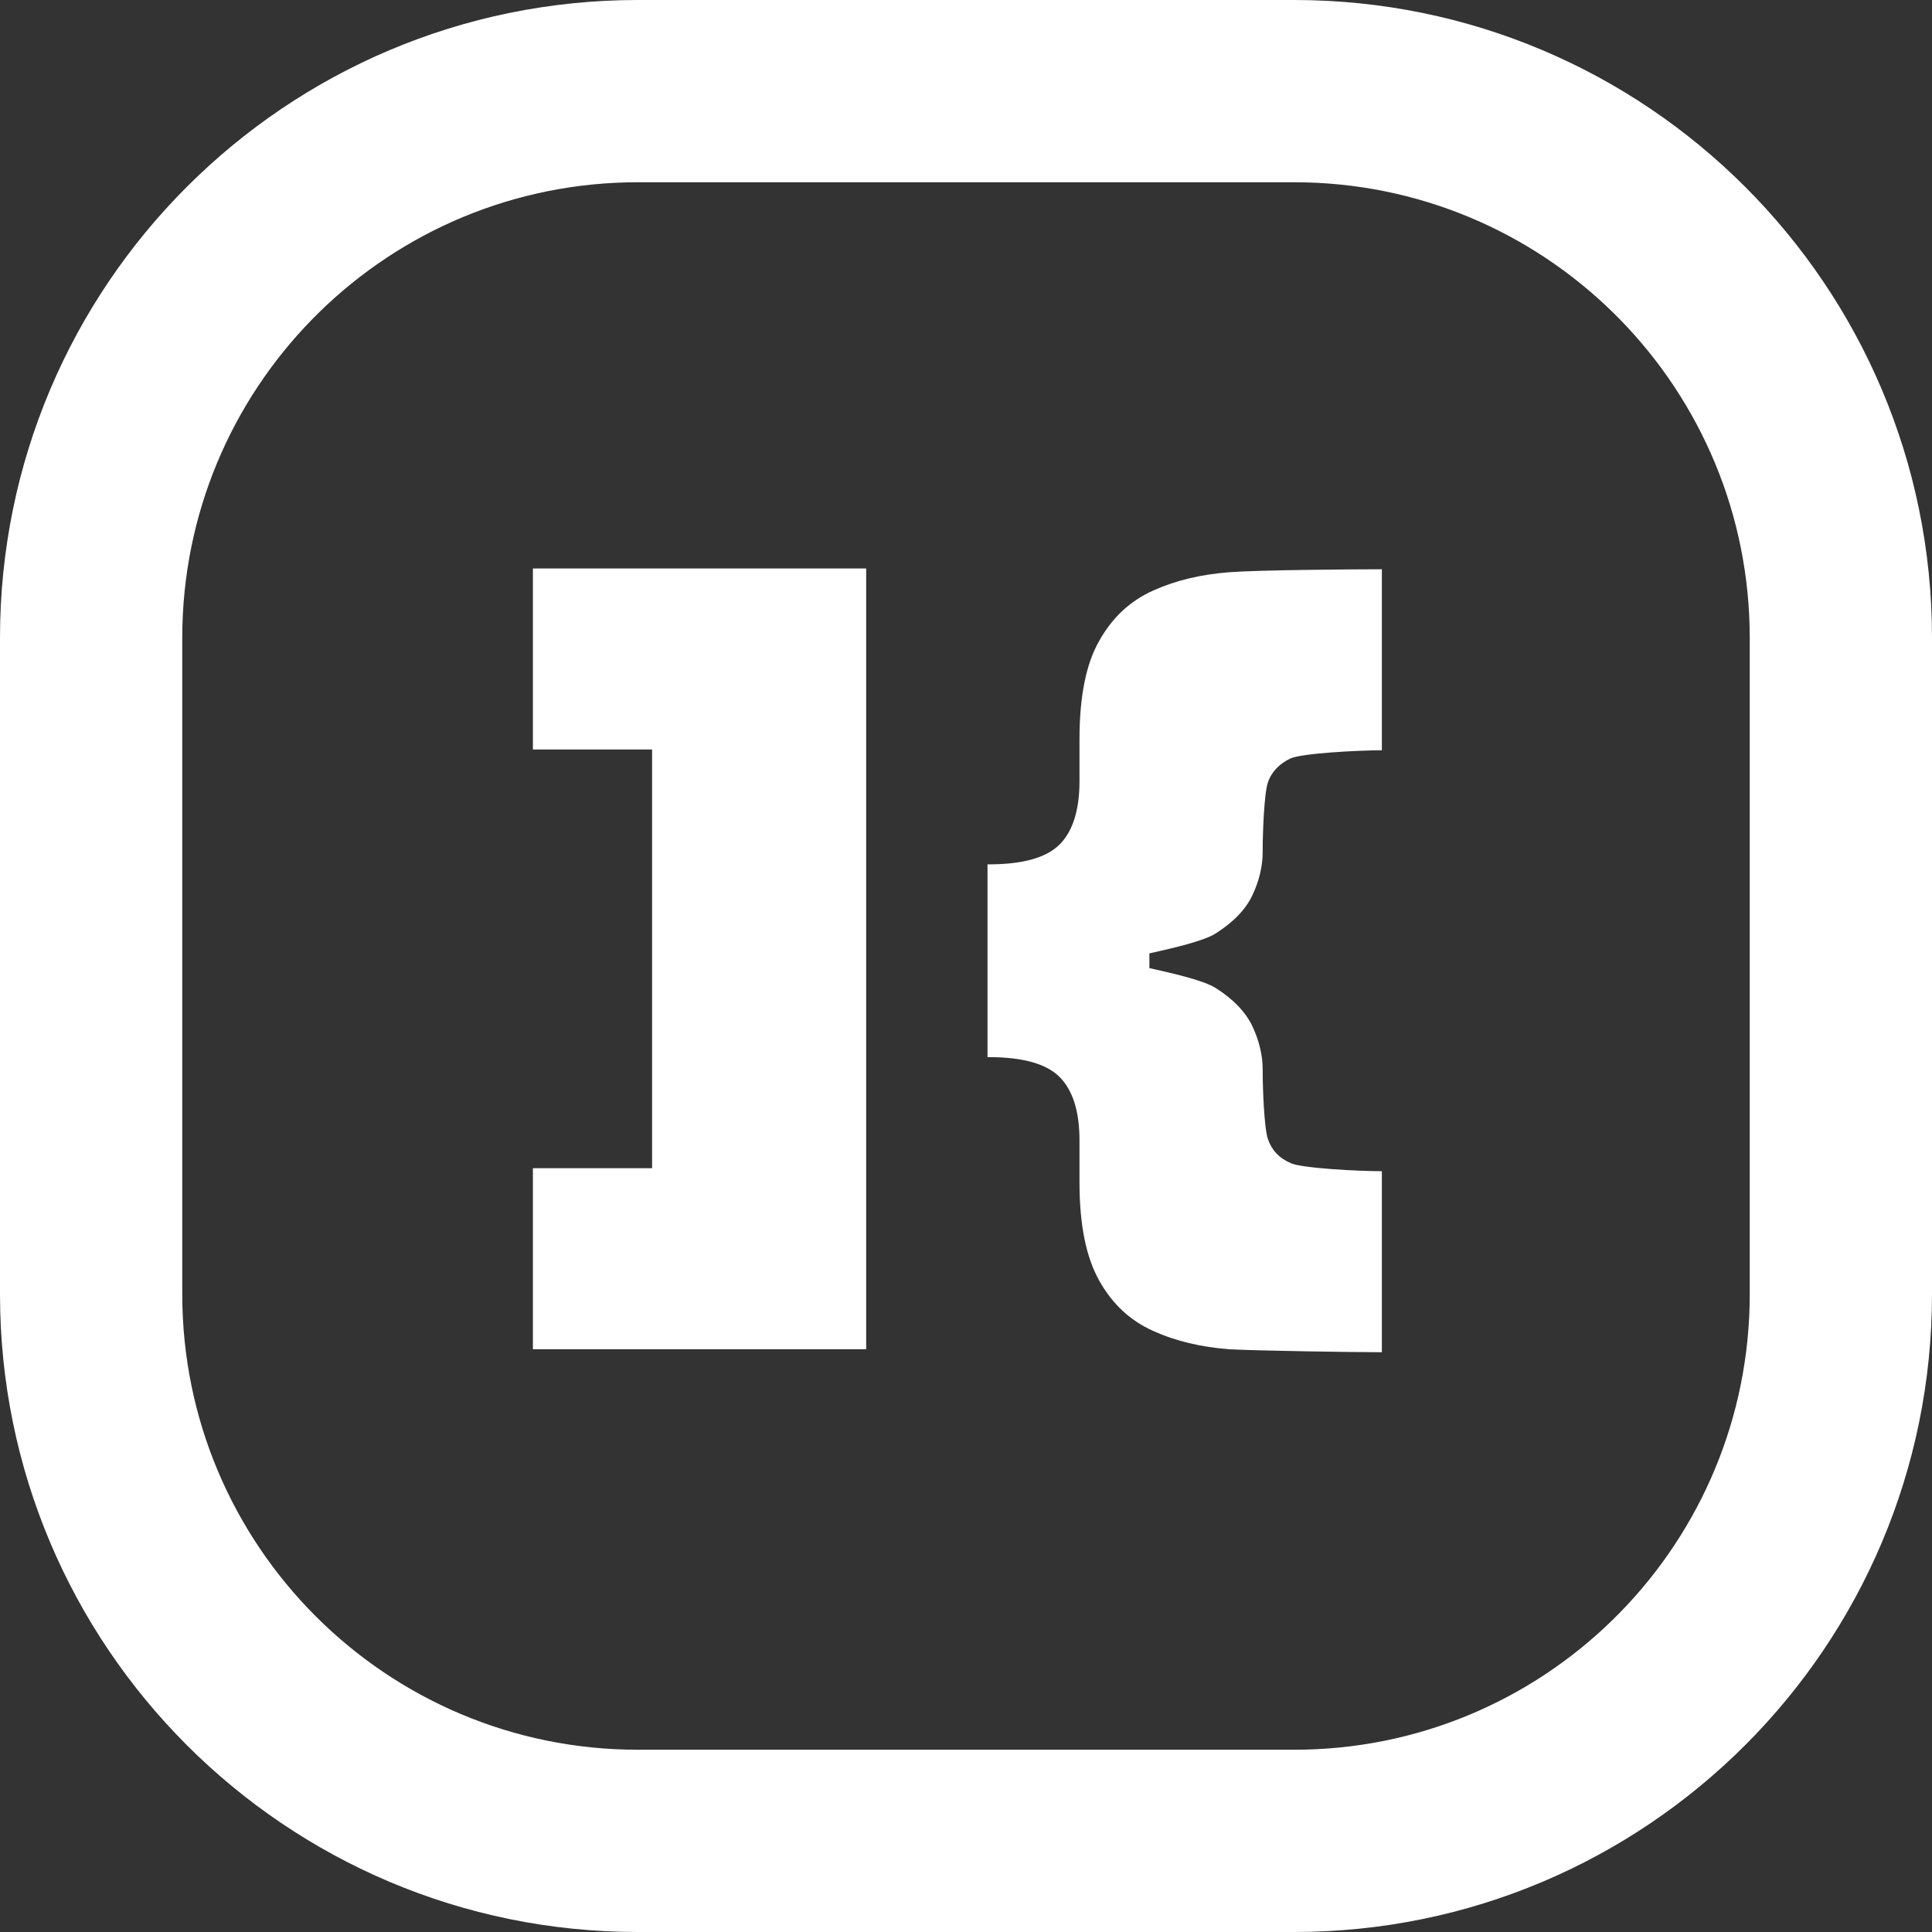
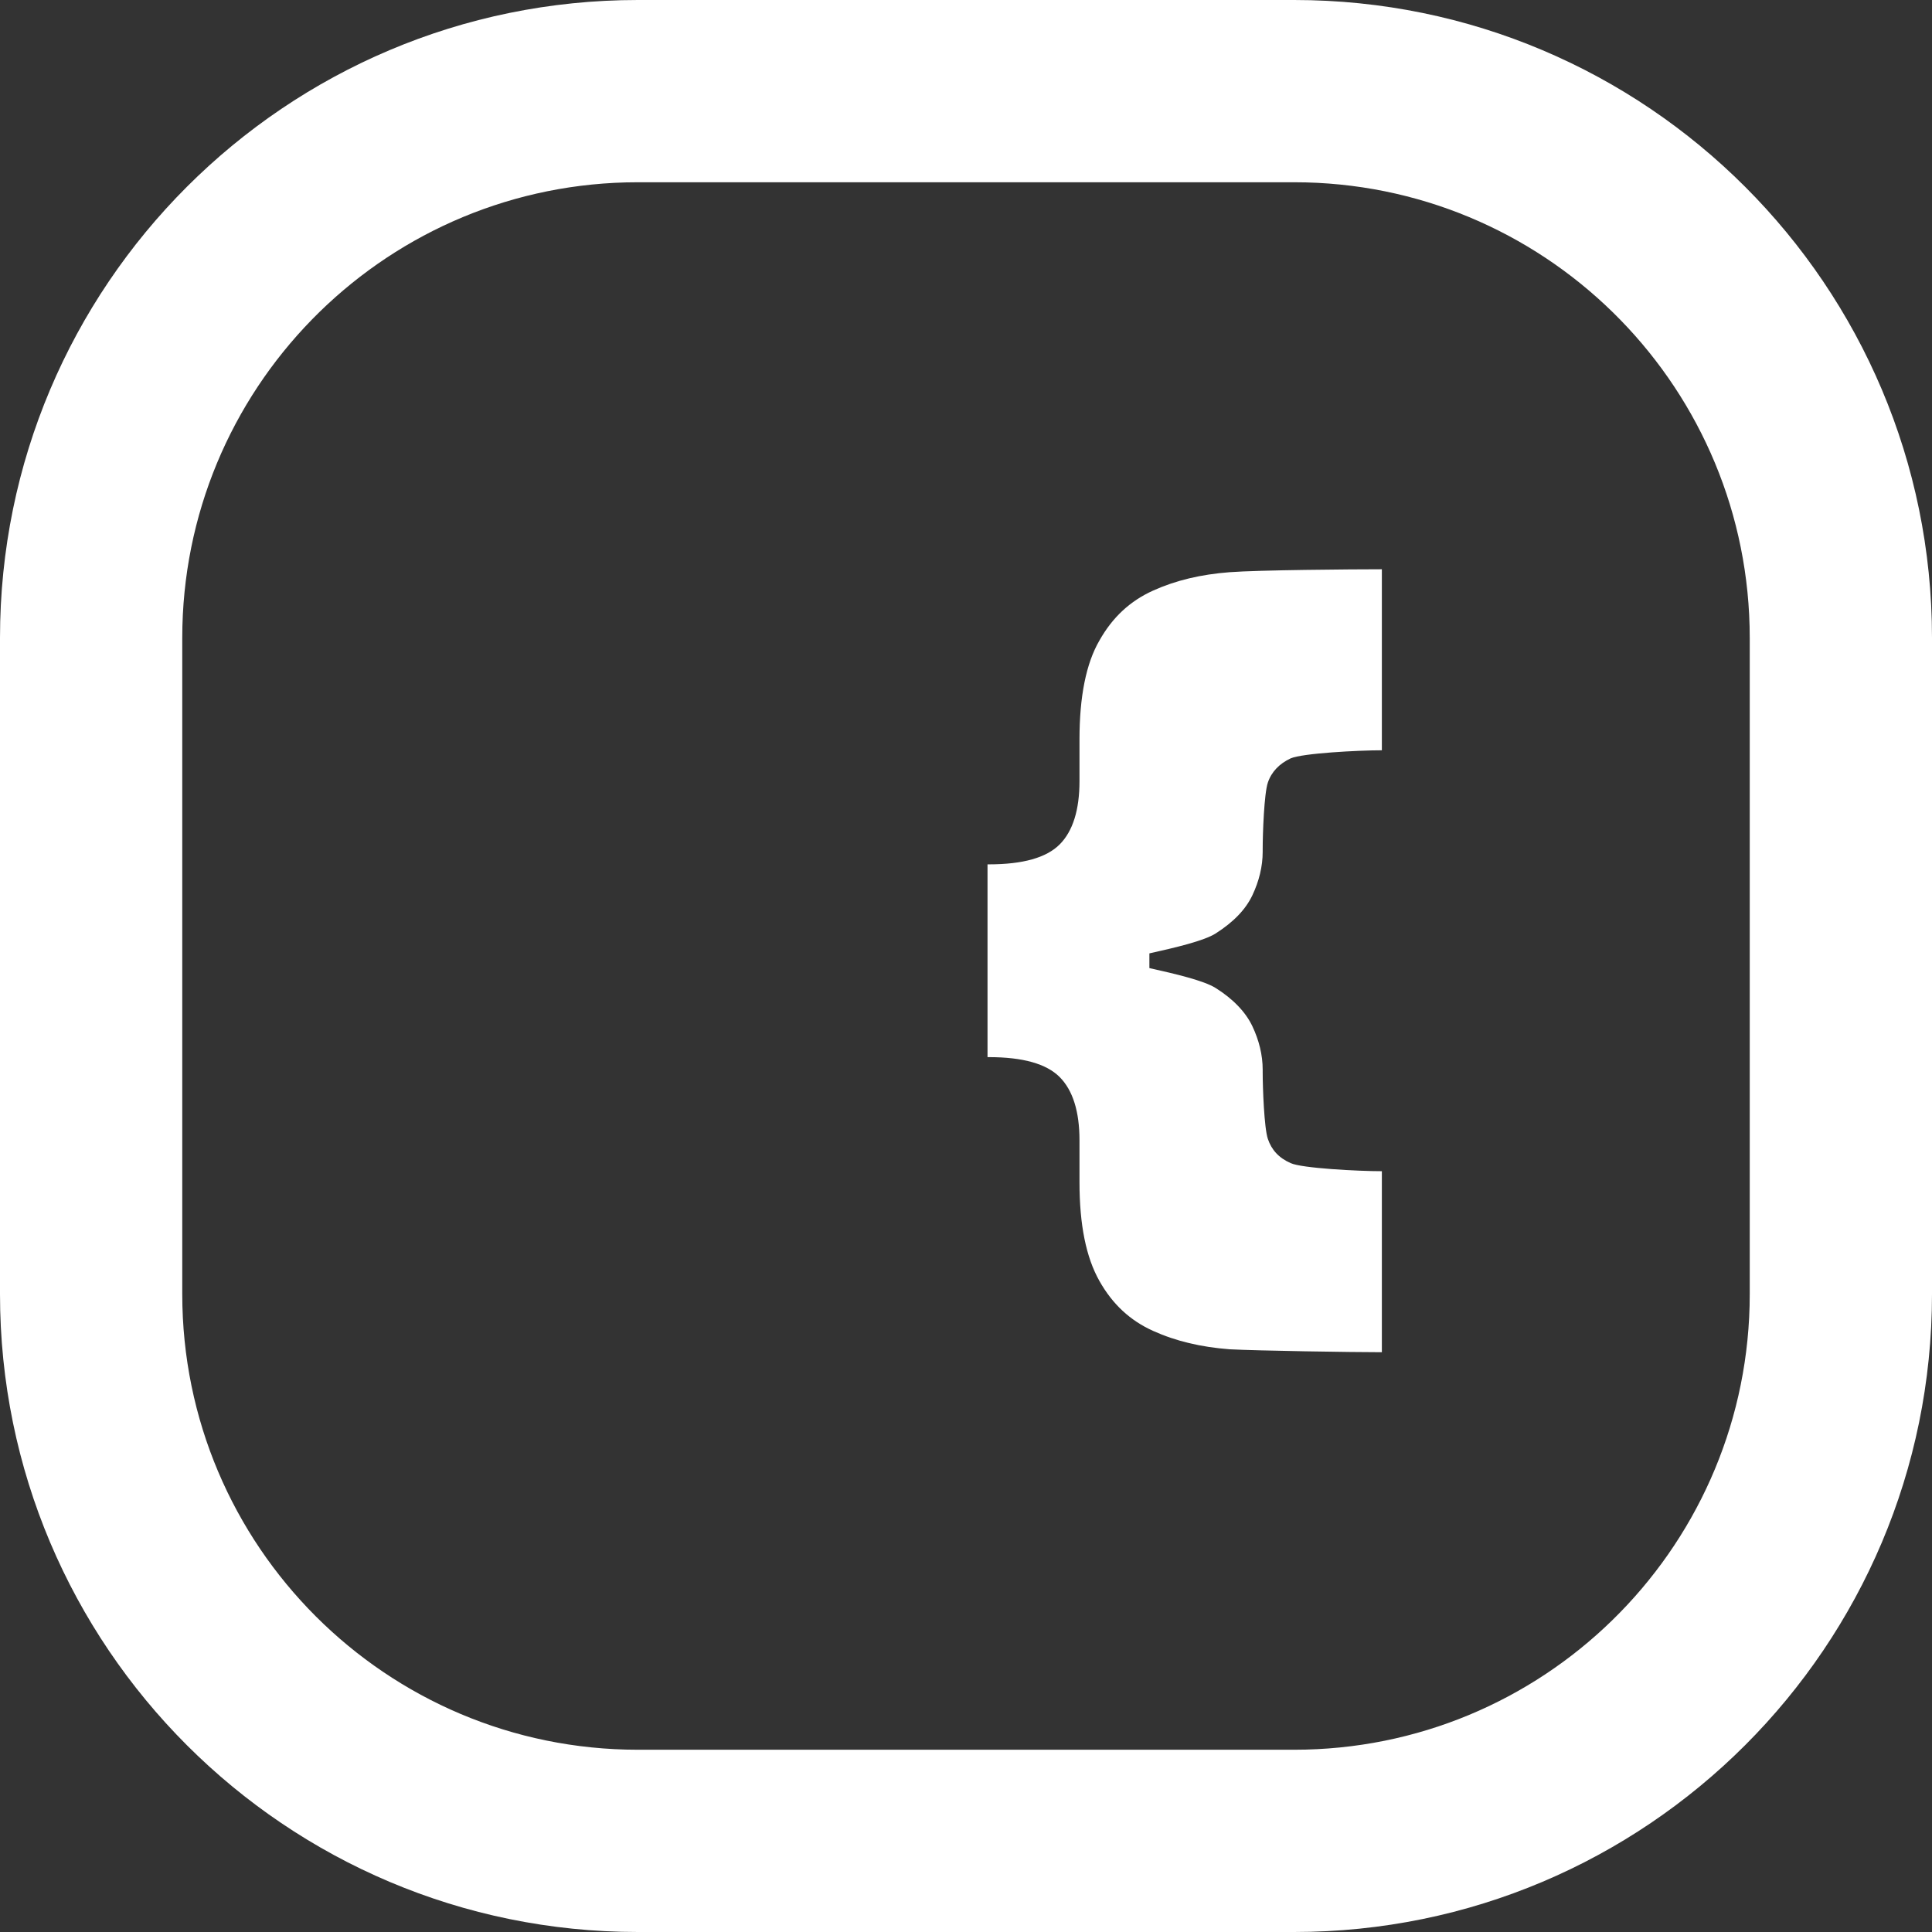
<svg xmlns="http://www.w3.org/2000/svg" width="151" height="151" viewBox="0 0 151 151" fill="none">
  <rect x="0" y="0" width="151" height="151" fill="#333333" stroke="none" />
-   <path d="M77.182 67.555H77.297C79.942 67.555 81.782 67.037 82.817 66.002C83.852 64.967 84.37 63.299 84.37 61.056V57.778C84.37 54.442 84.887 51.854 85.922 50.071C86.957 48.23 88.338 46.965 90.12 46.16C91.903 45.355 93.858 44.895 96.1 44.722C98.343 44.55 105.646 44.492 108.003 44.492V58.64C106.163 58.64 101.793 58.87 100.873 59.273C100.01 59.676 99.378 60.308 99.09 61.171C98.803 62.034 98.688 65.082 98.688 66.405V66.577C98.688 67.728 98.4 68.878 97.883 69.971C97.365 71.063 96.445 72.041 95.008 72.961C94.088 73.536 91.903 74.054 89.833 74.514V75.664C91.903 76.124 94.088 76.642 95.008 77.217C96.388 78.08 97.365 79.115 97.883 80.208C98.4 81.301 98.688 82.451 98.688 83.601V83.774C98.688 85.039 98.803 88.145 99.09 89.007C99.378 89.87 99.953 90.503 100.873 90.905C101.735 91.308 106.163 91.538 108.003 91.538V105.686C105.646 105.686 98.285 105.571 96.1 105.456C93.858 105.284 91.903 104.823 90.12 104.018C88.338 103.213 86.957 101.948 85.922 100.107C84.887 98.267 84.37 95.736 84.37 92.401V89.122C84.37 86.879 83.852 85.212 82.817 84.176C81.782 83.141 79.942 82.623 77.297 82.623H77.182V67.9V67.555Z" fill="white" />
-   <path d="M67.698 82.273V88.025V105.451H41.65V91.303H50.965V58.578H41.65V44.43H67.698V51.331V67.55V82.273Z" fill="white" />
+   <path d="M77.182 67.555H77.297C79.942 67.555 81.782 67.037 82.817 66.002C83.852 64.967 84.37 63.299 84.37 61.056V57.778C84.37 54.442 84.887 51.854 85.922 50.071C86.957 48.23 88.338 46.965 90.12 46.16C91.903 45.355 93.858 44.895 96.1 44.722C98.343 44.55 105.646 44.492 108.003 44.492V58.64C106.163 58.64 101.793 58.87 100.873 59.273C100.01 59.676 99.378 60.308 99.09 61.171C98.803 62.034 98.688 65.082 98.688 66.405V66.577C98.688 67.728 98.4 68.878 97.883 69.971C97.365 71.063 96.445 72.041 95.008 72.961C94.088 73.536 91.903 74.054 89.833 74.514V75.664C91.903 76.124 94.088 76.642 95.008 77.217C96.388 78.08 97.365 79.115 97.883 80.208C98.4 81.301 98.688 82.451 98.688 83.601V83.774C98.688 85.039 98.803 88.145 99.09 89.007C99.378 89.87 99.953 90.503 100.873 90.905C101.735 91.308 106.163 91.538 108.003 91.538V105.686C105.646 105.686 98.285 105.571 96.1 105.456C93.858 105.284 91.903 104.823 90.12 104.018C88.338 103.213 86.957 101.948 85.922 100.107C84.887 98.267 84.37 95.736 84.37 92.401V89.122C84.37 86.879 83.852 85.212 82.817 84.176C81.782 83.141 79.942 82.623 77.297 82.623H77.182V67.9V67.555" fill="white" />
  <path d="M0 101.142V49.858C1.28495e-06 22.322 22.322 0 49.858 0V14.245L48.938 14.256C29.695 14.744 14.245 30.497 14.245 49.858V101.142C14.245 120.81 30.19 136.755 49.858 136.755H101.142C120.503 136.755 136.256 121.305 136.744 102.062L136.755 101.142V49.858C136.755 30.497 121.305 14.744 102.062 14.256L101.142 14.245V0C128.678 1.28495e-06 151 22.322 151 49.858V101.142C151 128.678 128.678 151 101.142 151H49.858C22.322 151 0 128.678 0 101.142ZM101.142 0V14.245H49.858V0H101.142Z" fill="white" />
</svg>